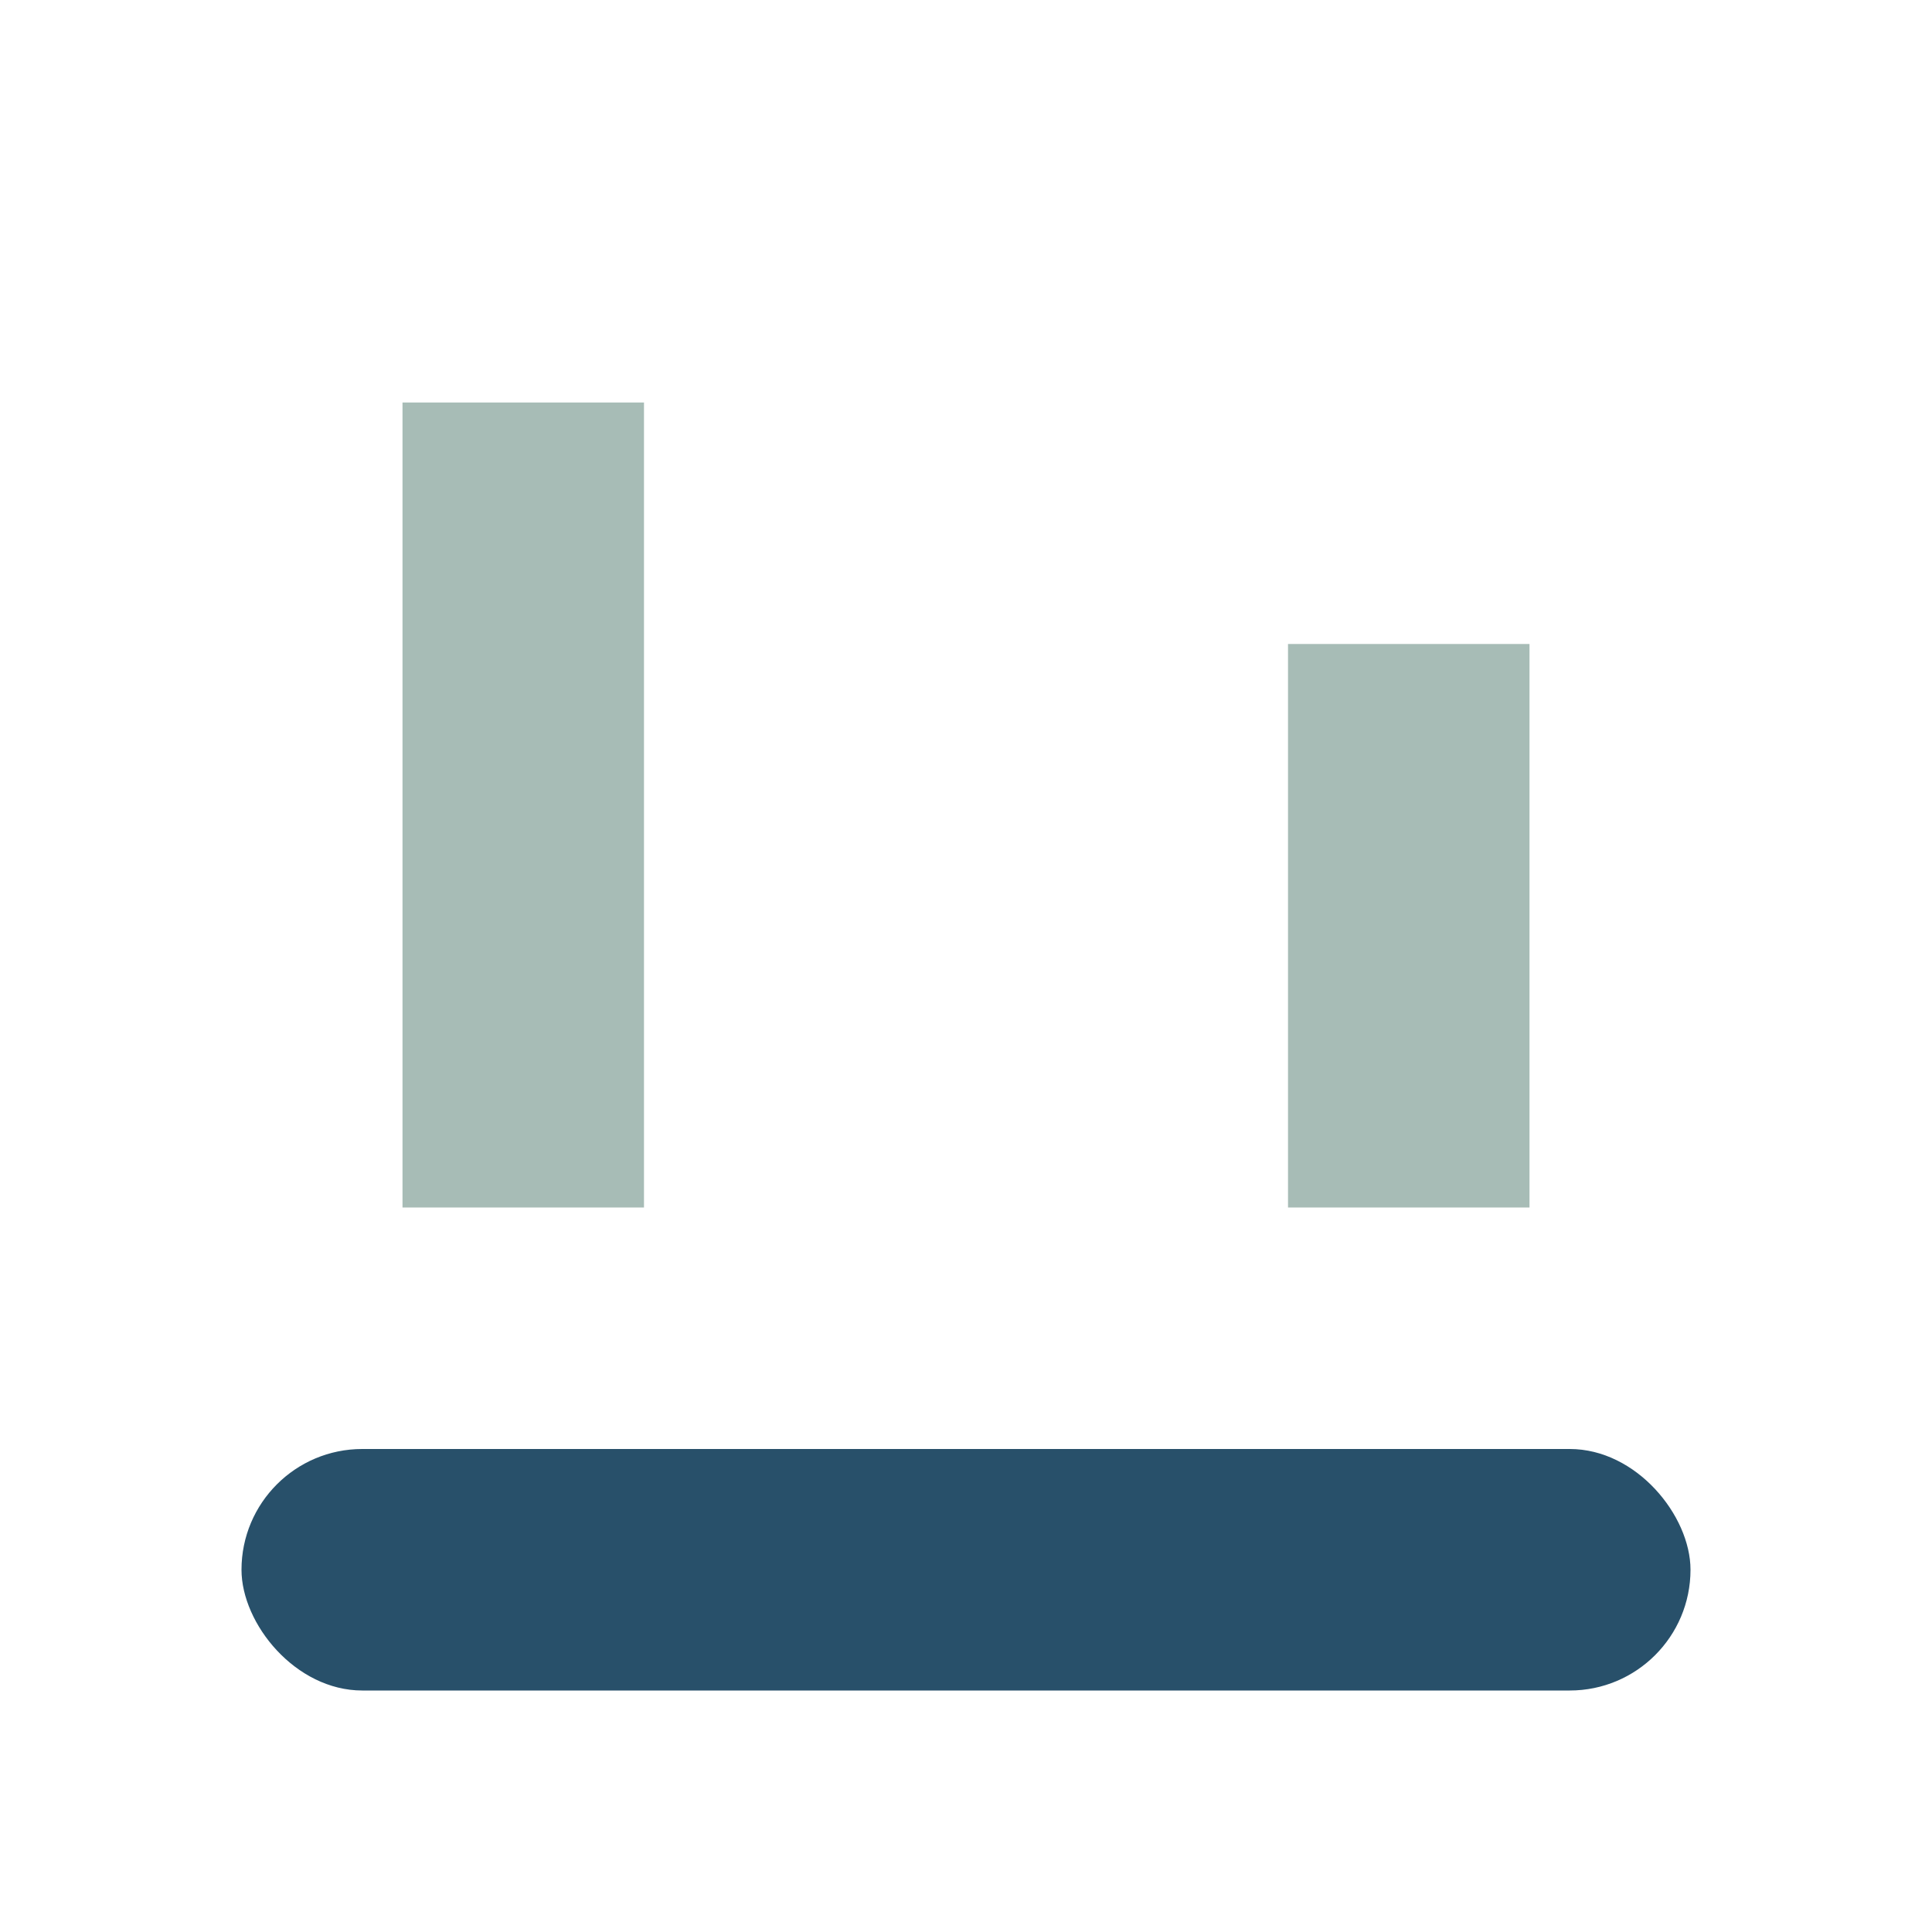
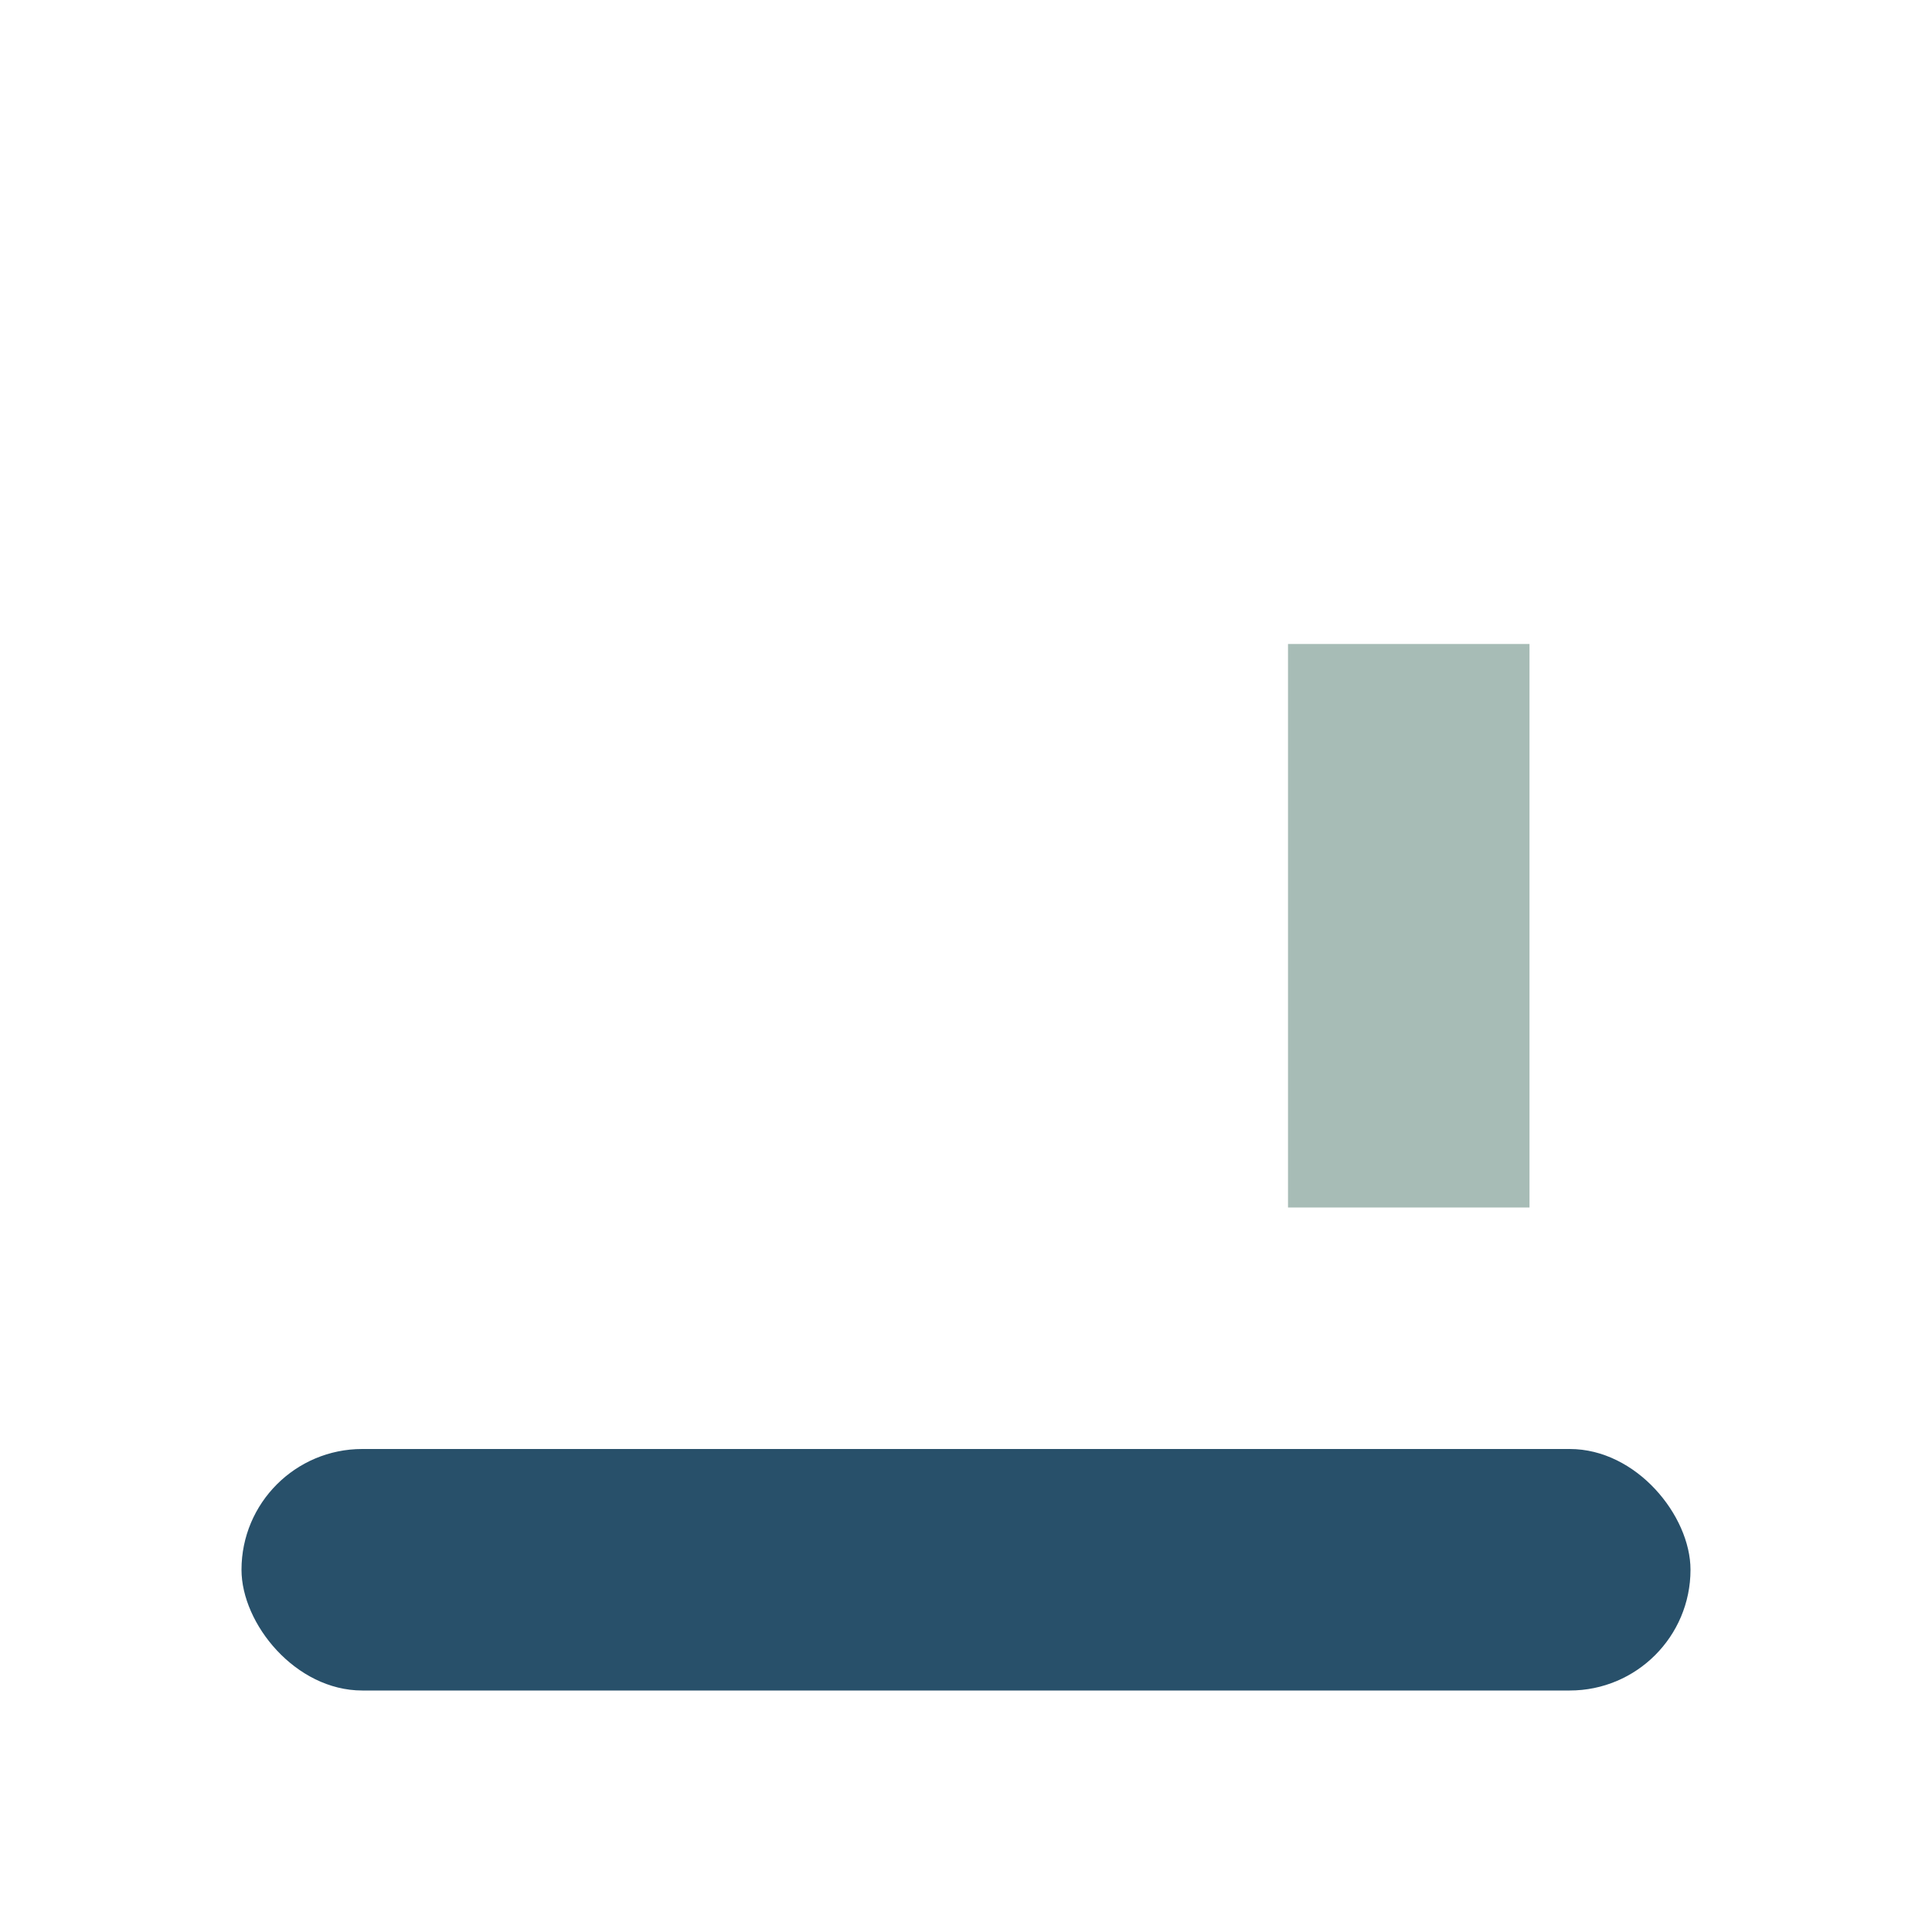
<svg xmlns="http://www.w3.org/2000/svg" width="24" height="24" viewBox="0 0 24 24">
  <rect x="3" y="18" width="18" height="3" rx="1.5" fill="#28506A" />
-   <rect x="5" y="5" width="3" height="10" fill="#A7BCB6" />
  <rect x="16" y="8" width="3" height="7" fill="#A7BCB6" />
</svg>